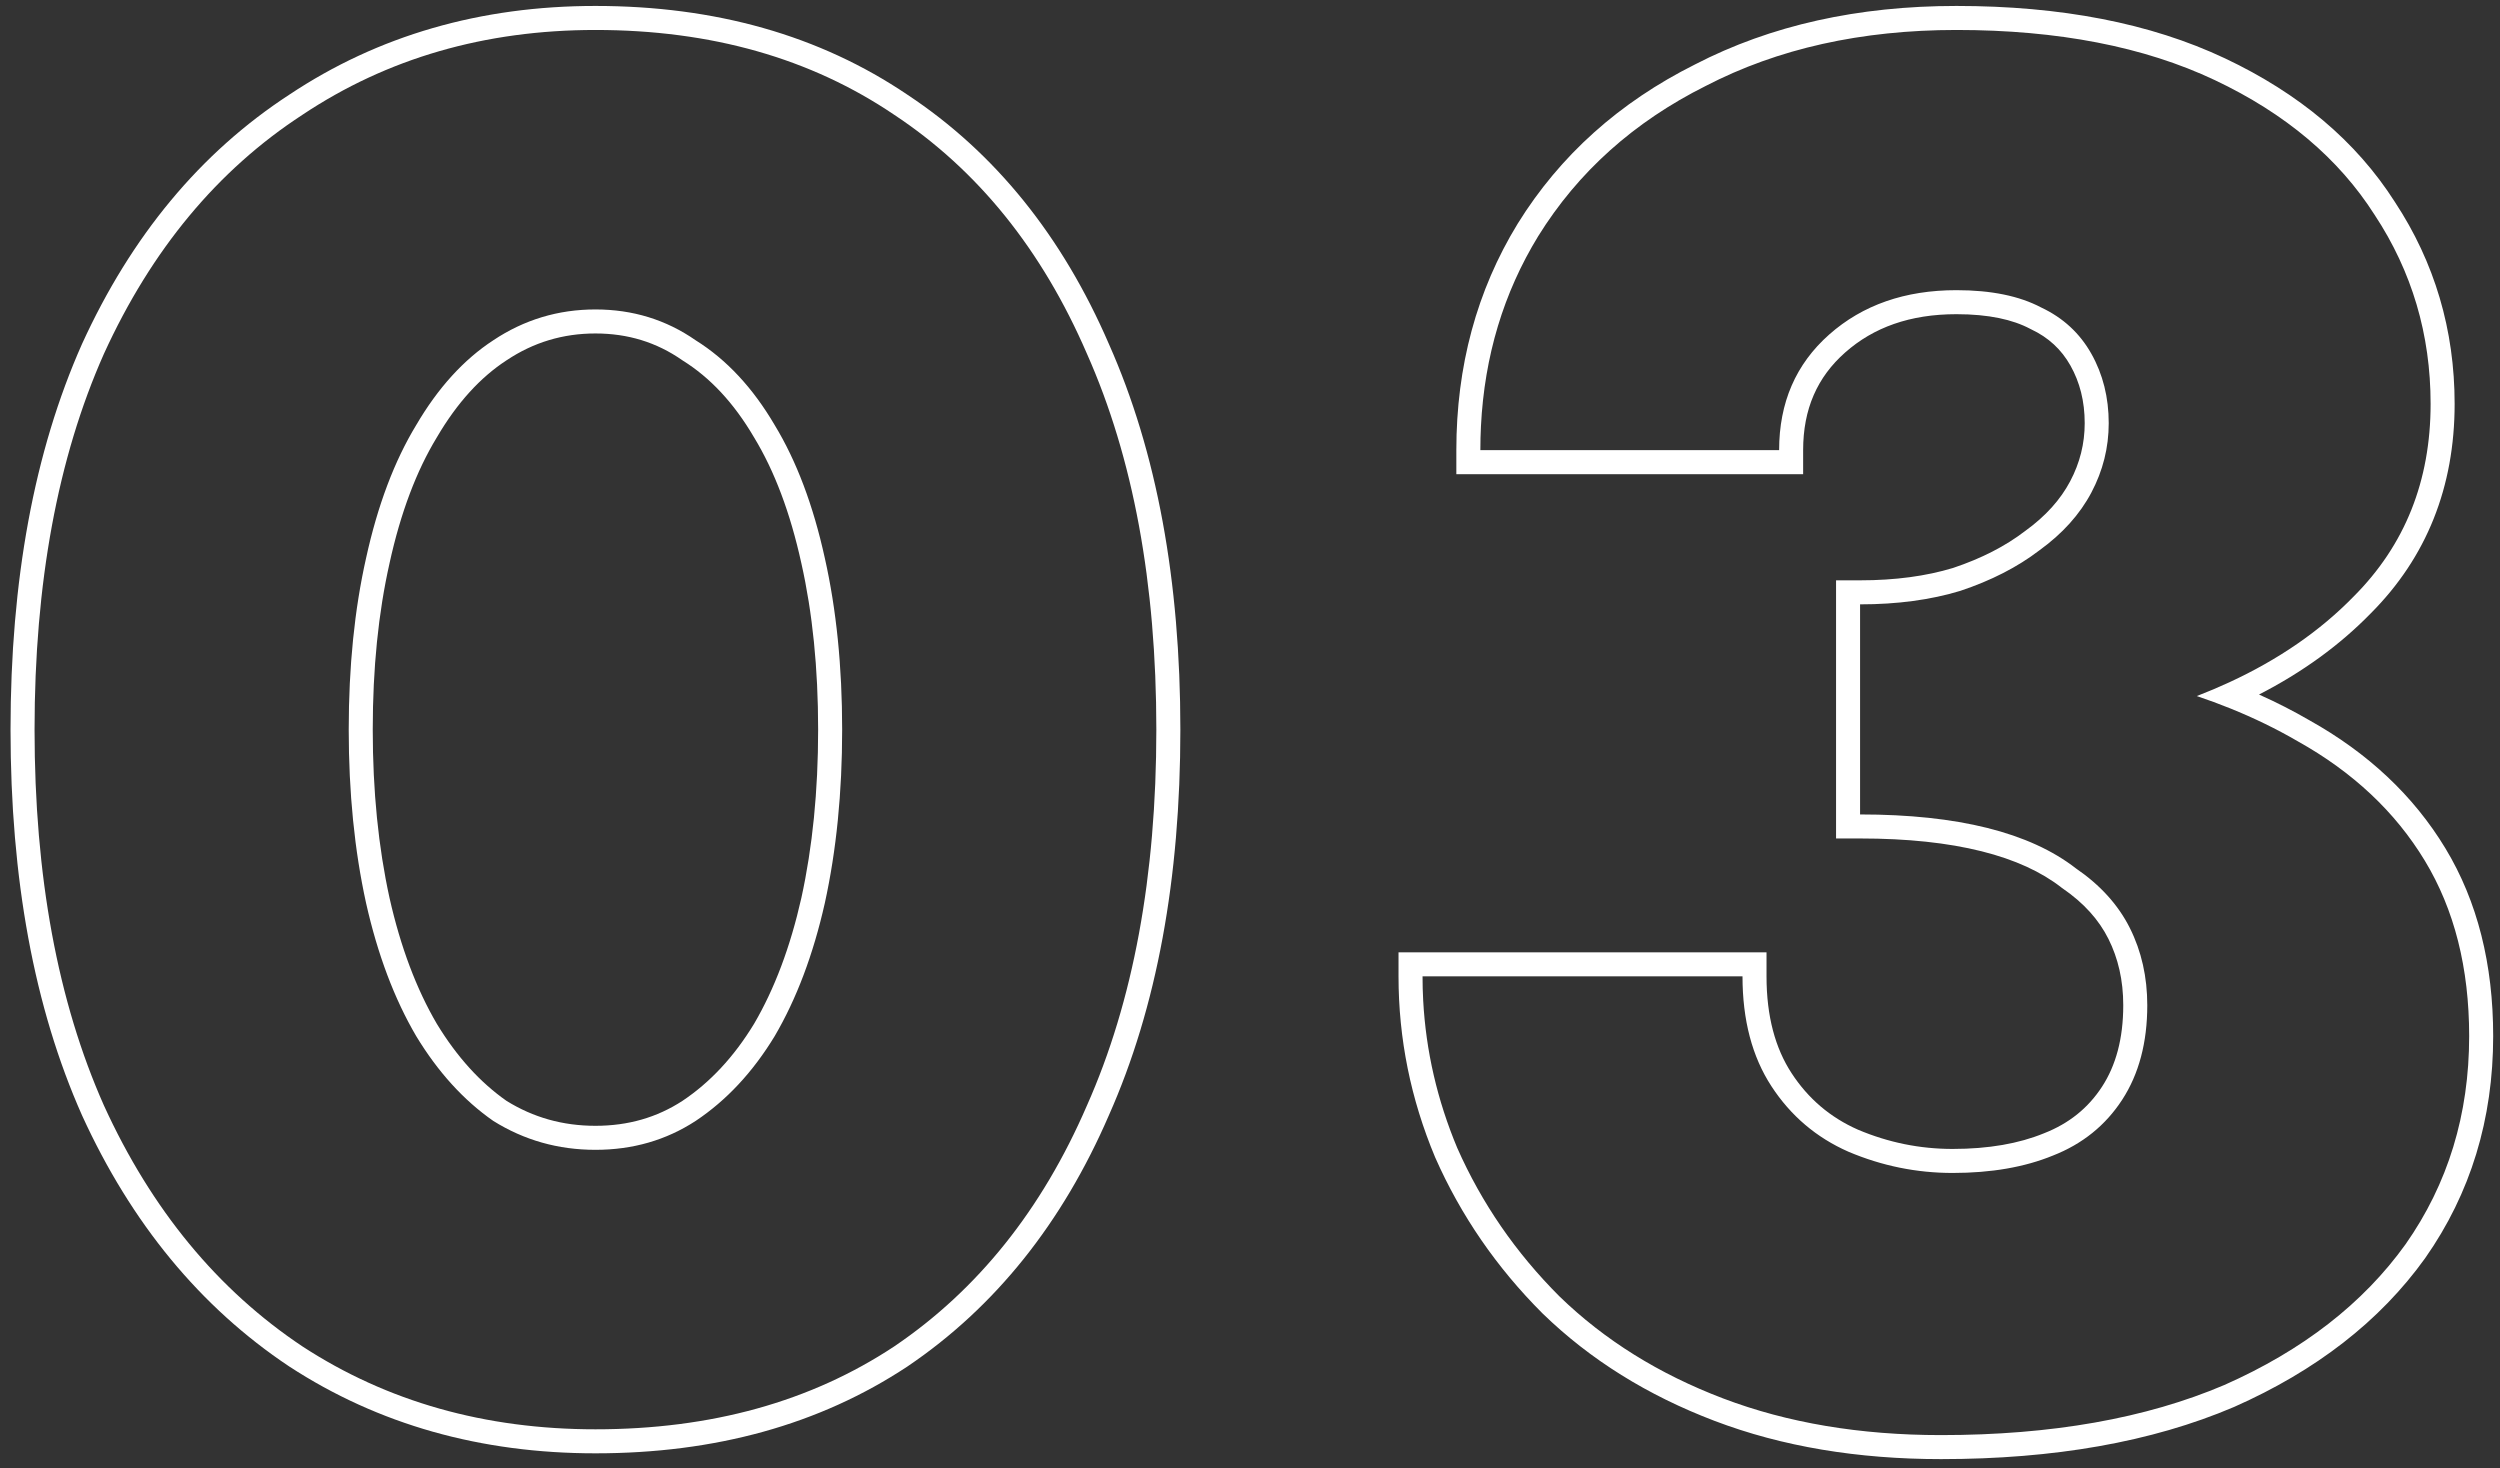
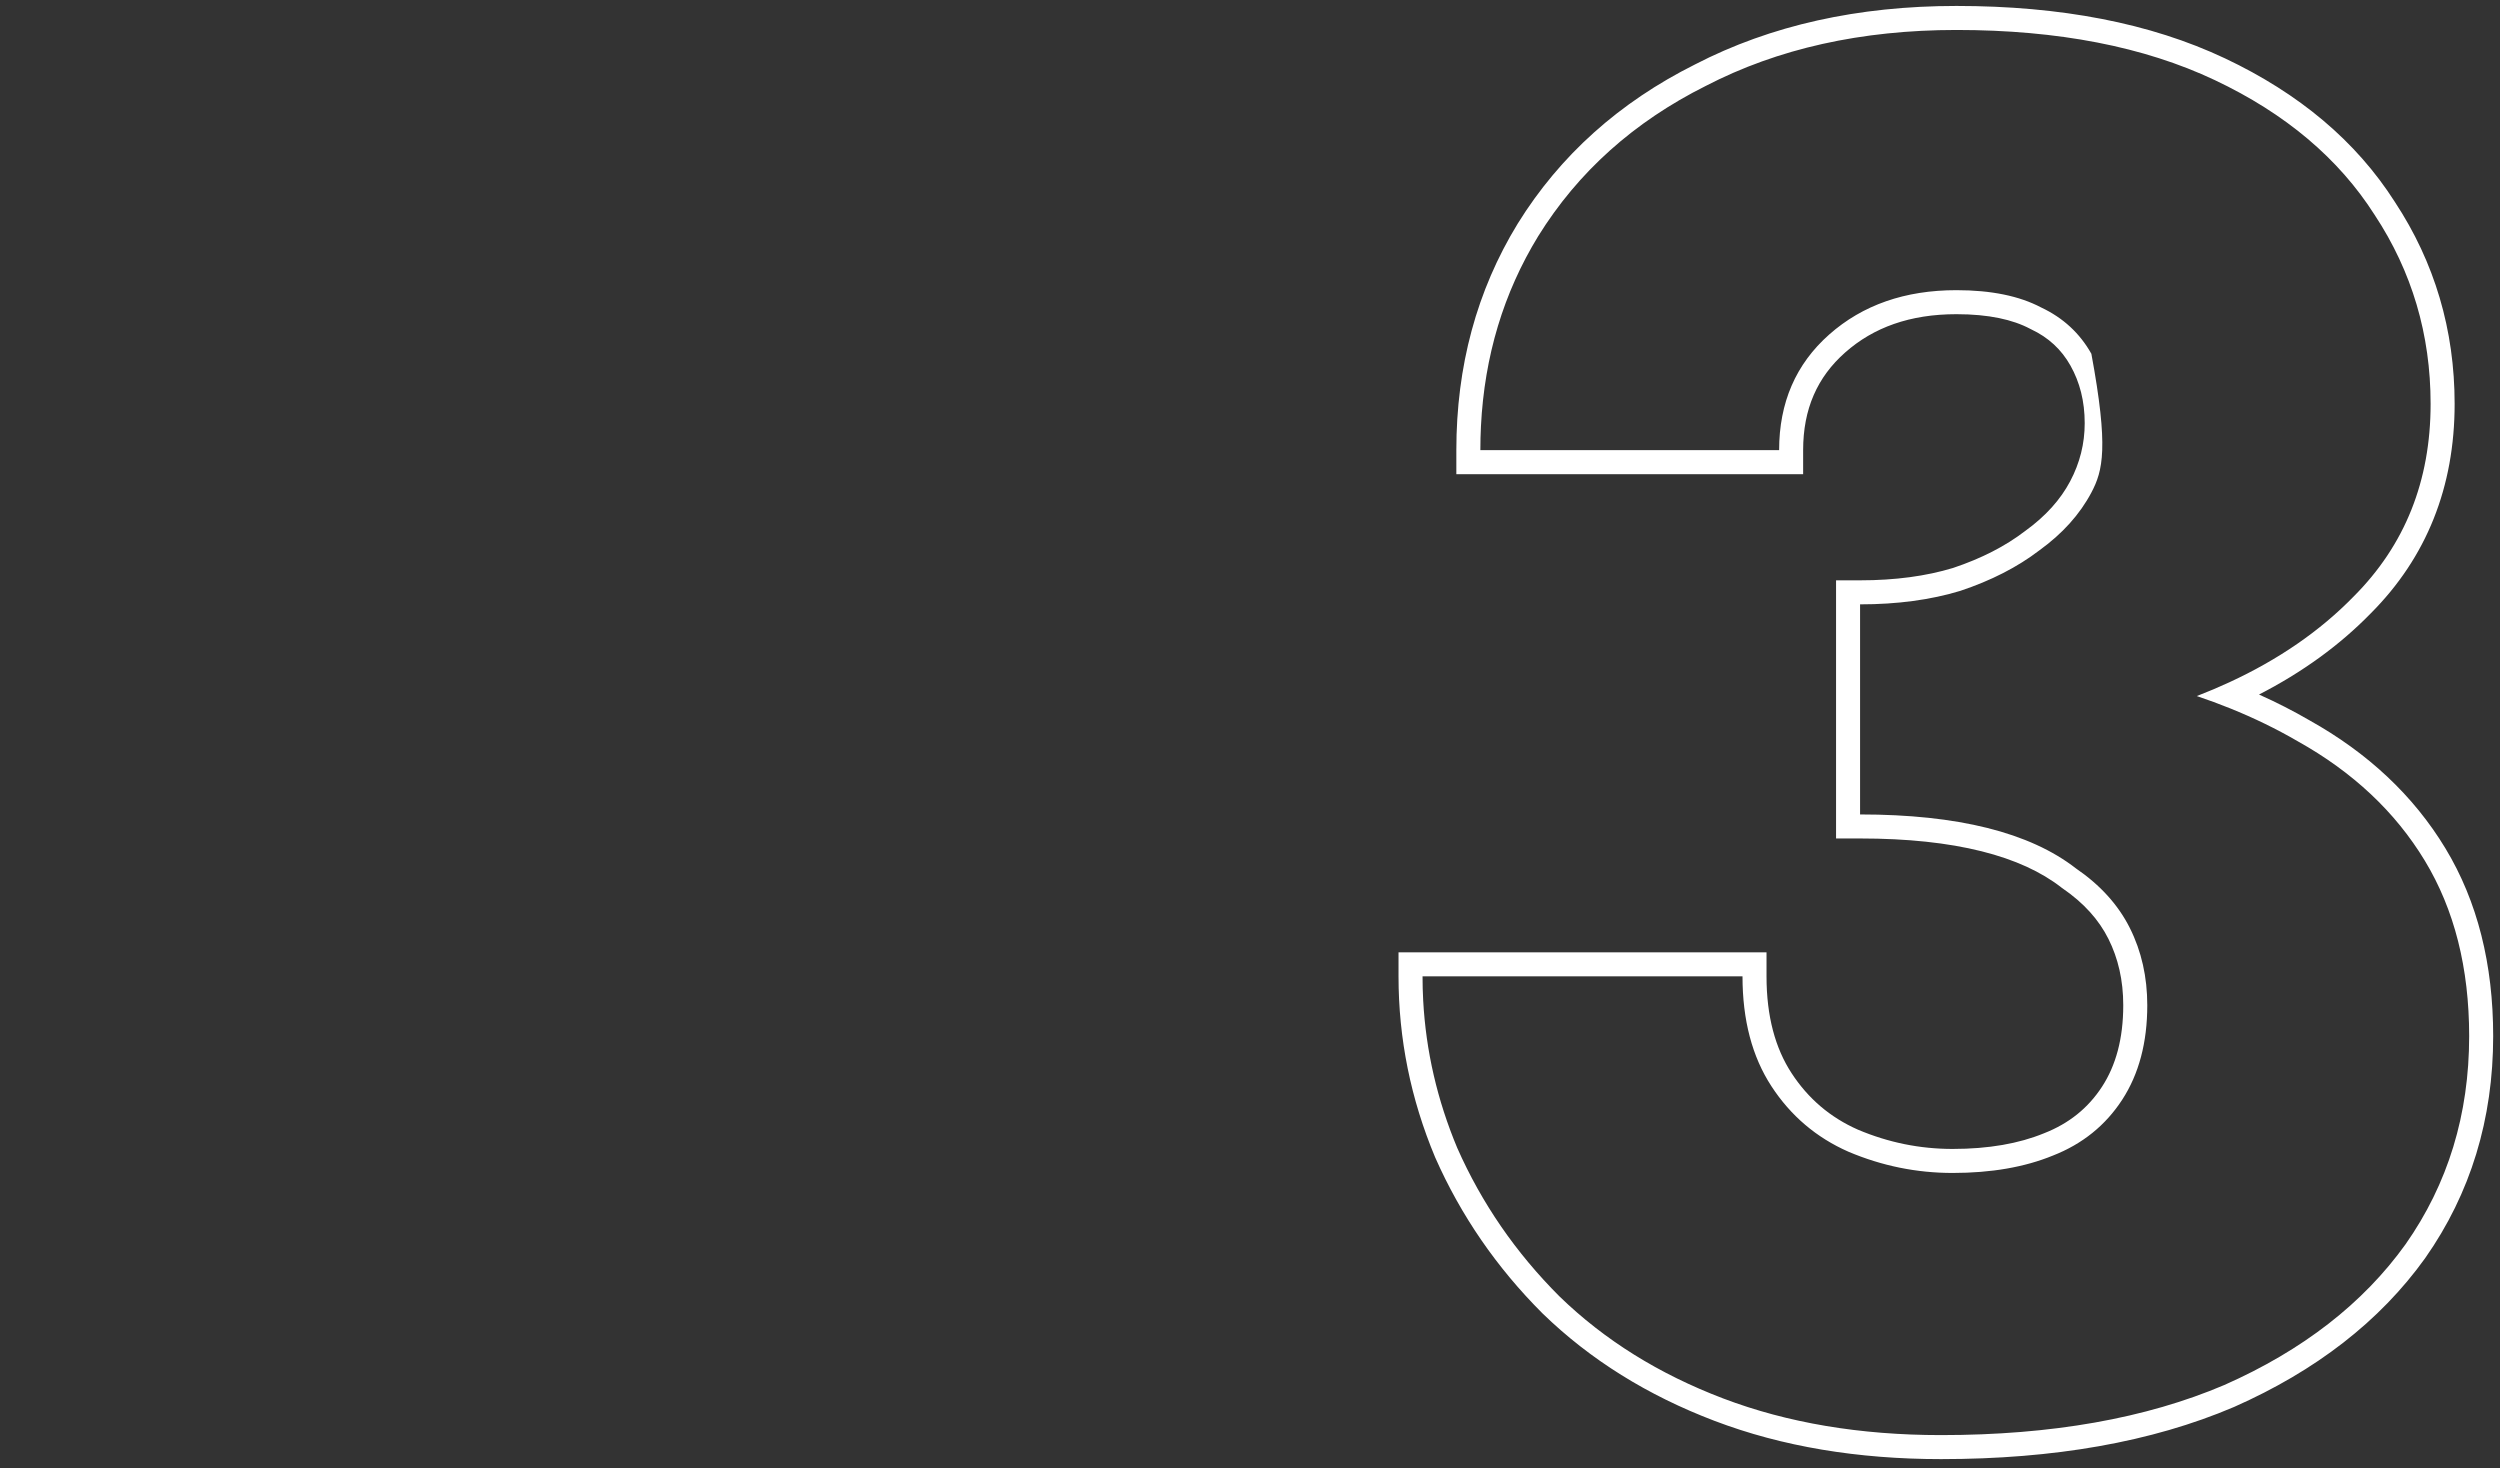
<svg xmlns="http://www.w3.org/2000/svg" width="235" height="138" viewBox="0 0 235 138" fill="none">
  <rect x="0" y="0" width="235" height="138" fill="#333333" stroke="none" />
-   <path fill-rule="evenodd" clip-rule="evenodd" d="M172.589 54.551H174.847C178.159 54.551 181.063 54.153 183.583 53.389C186.275 52.489 188.51 51.331 190.326 49.942L190.35 49.924L190.375 49.906C192.312 48.507 193.692 46.947 194.594 45.244C195.511 43.512 195.962 41.7 195.962 39.778C195.962 37.714 195.502 35.927 194.621 34.362C193.77 32.849 192.557 31.721 190.917 30.95L190.869 30.927L190.822 30.902C189.199 30.043 186.94 29.534 183.906 29.534C179.537 29.534 176.11 30.777 173.444 33.135C170.823 35.453 169.495 38.444 169.495 42.314V44.572H136.896V42.314C136.896 34.444 138.806 27.326 142.664 21.024L142.671 21.013C146.647 14.6 152.222 9.615 159.328 6.059C166.462 2.368 174.675 0.559 183.906 0.559C193.687 0.559 202.129 2.167 209.15 5.486C216.107 8.775 221.472 13.259 225.118 18.983C228.864 24.672 230.735 31.02 230.735 37.966C230.735 45.767 228.113 52.39 222.837 57.67C219.914 60.666 216.409 63.199 212.348 65.286C213.998 66.024 215.58 66.832 217.093 67.711C222.583 70.778 226.866 74.782 229.865 79.737C232.895 84.743 234.359 90.66 234.359 97.394C234.359 105.196 232.24 112.178 227.97 118.259L227.963 118.269L227.957 118.278C223.697 124.216 217.675 128.858 210.005 132.253L209.99 132.259L209.976 132.265C202.258 135.555 193.063 137.157 182.457 137.157C174.621 137.157 167.518 135.975 161.181 133.567C154.882 131.173 149.478 127.814 145.01 123.473L144.998 123.462L144.986 123.45C140.687 119.151 137.325 114.27 134.915 108.815L134.906 108.795L134.897 108.774C132.609 103.308 131.461 97.637 131.461 91.777V89.52H166.053V91.777C166.053 95.551 166.883 98.539 168.404 100.871C169.975 103.28 172.046 105.041 174.655 106.192C177.515 107.4 180.472 108 183.544 108C186.948 108 189.786 107.489 192.111 106.538L192.127 106.531L192.143 106.525C194.499 105.603 196.291 104.148 197.595 102.143C198.88 100.165 199.586 97.656 199.586 94.495C199.586 92.155 199.11 90.09 198.193 88.257C197.301 86.473 195.889 84.88 193.865 83.495L193.808 83.456L193.754 83.413C191.884 81.959 189.413 80.805 186.258 80.017C183.101 79.227 179.307 78.816 174.847 78.816H172.589V54.551ZM215.976 69.673C213.991 68.519 211.874 67.489 209.625 66.582C208.61 66.173 207.569 65.789 206.5 65.43C207.556 65.021 208.577 64.589 209.565 64.132C214.203 61.986 218.092 59.303 221.23 56.084C226.062 51.253 228.477 45.213 228.477 37.966C228.477 31.443 226.726 25.525 223.223 20.21C219.841 14.895 214.828 10.668 208.185 7.527C201.542 4.387 193.449 2.817 183.906 2.817C174.968 2.817 167.117 4.568 160.353 8.071C153.588 11.453 148.334 16.164 144.59 22.203C141.334 27.52 139.541 33.472 139.21 40.057C139.173 40.801 139.154 41.554 139.154 42.314H167.238C167.238 37.845 168.808 34.222 171.948 31.443C175.089 28.665 179.075 27.276 183.906 27.276C187.168 27.276 189.825 27.82 191.878 28.907C193.932 29.873 195.502 31.323 196.589 33.255C197.676 35.188 198.22 37.362 198.22 39.778C198.22 42.073 197.676 44.247 196.589 46.3C195.502 48.354 193.871 50.166 191.697 51.736C189.644 53.306 187.168 54.575 184.269 55.541C181.491 56.386 178.35 56.809 174.847 56.809V76.558C179.437 76.558 183.423 76.981 186.805 77.826C190.187 78.672 192.966 79.94 195.14 81.631C197.435 83.201 199.126 85.074 200.213 87.248C201.3 89.422 201.844 91.838 201.844 94.495C201.844 97.998 201.058 100.957 199.488 103.373C197.918 105.789 195.744 107.54 192.966 108.627C190.308 109.715 187.168 110.258 183.544 110.258C180.162 110.258 176.901 109.594 173.76 108.265C170.74 106.936 168.325 104.883 166.513 102.105C164.701 99.327 163.795 95.884 163.795 91.777H133.719C133.719 92.533 133.739 93.286 133.779 94.035C134.035 98.793 135.102 103.415 136.98 107.903C139.275 113.097 142.476 117.747 146.583 121.854C150.81 125.961 155.944 129.161 161.983 131.456C168.023 133.751 174.847 134.899 182.457 134.899C192.845 134.899 201.723 133.329 209.091 130.188C216.459 126.927 222.136 122.518 226.122 116.962C230.108 111.285 232.101 104.762 232.101 97.394C232.101 90.992 230.712 85.496 227.934 80.906C225.156 76.316 221.17 72.572 215.976 69.673Z" fill="white" />
-   <path fill-rule="evenodd" clip-rule="evenodd" d="M75.33 52.956L75.327 52.945C74.279 48.17 72.786 44.25 70.892 41.131L70.883 41.116L70.874 41.101C68.971 37.854 66.734 35.487 64.197 33.902L64.15 33.872L64.104 33.84C61.718 32.181 59.031 31.346 55.972 31.346C52.912 31.346 50.147 32.182 47.621 33.866L47.612 33.872L47.602 33.878C45.176 35.461 42.985 37.833 41.07 41.101L41.061 41.116L41.052 41.131C39.158 44.25 37.664 48.17 36.616 52.945L36.614 52.956C35.569 57.597 35.038 62.803 35.038 68.586C35.038 74.365 35.569 79.634 36.615 84.402C37.66 89.045 39.153 92.978 41.061 96.237C42.964 99.368 45.156 101.761 47.613 103.481C50.131 105.043 52.9 105.826 55.972 105.826C59.059 105.826 61.763 105.036 64.151 103.481C66.732 101.758 68.982 99.364 70.883 96.237C72.791 92.978 74.284 89.044 75.329 84.401C76.375 79.633 76.905 74.365 76.905 68.586C76.905 62.803 76.374 57.597 75.33 52.956ZM77.533 84.892C76.445 89.724 74.875 93.891 72.822 97.394C70.768 100.776 68.292 103.433 65.393 105.366C62.615 107.178 59.475 108.084 55.972 108.084C52.469 108.084 49.268 107.178 46.369 105.366C43.591 103.433 41.175 100.776 39.122 97.394C37.068 93.891 35.498 89.724 34.411 84.892C33.324 79.94 32.78 74.505 32.78 68.586C32.78 62.667 33.324 57.292 34.411 52.461C35.498 47.508 37.068 43.341 39.122 39.959C41.175 36.456 43.591 33.799 46.369 31.987C49.268 30.054 52.469 29.088 55.972 29.088C59.475 29.088 62.615 30.054 65.393 31.987C68.292 33.799 70.768 36.456 72.822 39.959C74.875 43.341 76.445 47.508 77.533 52.461C78.62 57.292 79.163 62.667 79.163 68.586C79.163 74.505 78.62 79.94 77.533 84.892ZM7.712 32.328L7.716 32.317C12.338 22.2 18.818 14.36 27.189 8.903C35.561 3.325 45.182 0.559 55.972 0.559C67.221 0.559 77.035 3.313 85.311 8.912C93.567 14.377 99.866 22.227 104.242 32.349C108.746 42.49 110.954 54.592 110.954 68.586C110.954 82.58 108.746 94.682 104.242 104.822C99.865 114.946 93.569 122.851 85.321 128.434L85.311 128.441L85.301 128.448C77.025 133.922 67.215 136.613 55.972 136.613C45.188 136.613 35.572 133.911 27.2 128.456L27.189 128.45L27.18 128.443C18.817 122.868 12.338 114.972 7.716 104.855L7.712 104.844L7.707 104.834C3.199 94.691 0.99 82.585 0.99 68.586C0.99 54.587 3.199 42.481 7.707 32.338L7.712 32.328ZM102.173 33.255C97.946 23.471 91.906 15.982 84.055 10.789C76.204 5.474 66.843 2.817 55.972 2.817C45.584 2.817 36.404 5.474 28.432 10.789C20.46 15.982 14.239 23.471 9.77 33.255C5.422 43.039 3.248 54.816 3.248 68.586C3.248 82.356 5.422 94.133 9.77 103.917C14.239 113.701 20.46 121.25 28.432 126.565C36.404 131.758 45.584 134.355 55.972 134.355C66.843 134.355 76.204 131.758 84.055 126.565C91.906 121.25 97.946 113.701 102.173 103.917C106.522 94.133 108.696 82.356 108.696 68.586C108.696 54.816 106.522 43.039 102.173 33.255Z" fill="white" />
+   <path fill-rule="evenodd" clip-rule="evenodd" d="M172.589 54.551H174.847C178.159 54.551 181.063 54.153 183.583 53.389C186.275 52.489 188.51 51.331 190.326 49.942L190.35 49.924L190.375 49.906C192.312 48.507 193.692 46.947 194.594 45.244C195.511 43.512 195.962 41.7 195.962 39.778C195.962 37.714 195.502 35.927 194.621 34.362C193.77 32.849 192.557 31.721 190.917 30.95L190.869 30.927L190.822 30.902C189.199 30.043 186.94 29.534 183.906 29.534C179.537 29.534 176.11 30.777 173.444 33.135C170.823 35.453 169.495 38.444 169.495 42.314V44.572H136.896V42.314C136.896 34.444 138.806 27.326 142.664 21.024L142.671 21.013C146.647 14.6 152.222 9.615 159.328 6.059C166.462 2.368 174.675 0.559 183.906 0.559C193.687 0.559 202.129 2.167 209.15 5.486C216.107 8.775 221.472 13.259 225.118 18.983C228.864 24.672 230.735 31.02 230.735 37.966C230.735 45.767 228.113 52.39 222.837 57.67C219.914 60.666 216.409 63.199 212.348 65.286C213.998 66.024 215.58 66.832 217.093 67.711C222.583 70.778 226.866 74.782 229.865 79.737C232.895 84.743 234.359 90.66 234.359 97.394C234.359 105.196 232.24 112.178 227.97 118.259L227.963 118.269L227.957 118.278C223.697 124.216 217.675 128.858 210.005 132.253L209.99 132.259L209.976 132.265C202.258 135.555 193.063 137.157 182.457 137.157C174.621 137.157 167.518 135.975 161.181 133.567C154.882 131.173 149.478 127.814 145.01 123.473L144.998 123.462L144.986 123.45C140.687 119.151 137.325 114.27 134.915 108.815L134.906 108.795L134.897 108.774C132.609 103.308 131.461 97.637 131.461 91.777V89.52H166.053V91.777C166.053 95.551 166.883 98.539 168.404 100.871C169.975 103.28 172.046 105.041 174.655 106.192C177.515 107.4 180.472 108 183.544 108C186.948 108 189.786 107.489 192.111 106.538L192.127 106.531L192.143 106.525C194.499 105.603 196.291 104.148 197.595 102.143C198.88 100.165 199.586 97.656 199.586 94.495C199.586 92.155 199.11 90.09 198.193 88.257C197.301 86.473 195.889 84.88 193.865 83.495L193.808 83.456L193.754 83.413C191.884 81.959 189.413 80.805 186.258 80.017C183.101 79.227 179.307 78.816 174.847 78.816H172.589V54.551ZM215.976 69.673C213.991 68.519 211.874 67.489 209.625 66.582C208.61 66.173 207.569 65.789 206.5 65.43C207.556 65.021 208.577 64.589 209.565 64.132C214.203 61.986 218.092 59.303 221.23 56.084C226.062 51.253 228.477 45.213 228.477 37.966C228.477 31.443 226.726 25.525 223.223 20.21C219.841 14.895 214.828 10.668 208.185 7.527C201.542 4.387 193.449 2.817 183.906 2.817C174.968 2.817 167.117 4.568 160.353 8.071C153.588 11.453 148.334 16.164 144.59 22.203C141.334 27.52 139.541 33.472 139.21 40.057C139.173 40.801 139.154 41.554 139.154 42.314H167.238C167.238 37.845 168.808 34.222 171.948 31.443C175.089 28.665 179.075 27.276 183.906 27.276C187.168 27.276 189.825 27.82 191.878 28.907C193.932 29.873 195.502 31.323 196.589 33.255C198.22 42.073 197.676 44.247 196.589 46.3C195.502 48.354 193.871 50.166 191.697 51.736C189.644 53.306 187.168 54.575 184.269 55.541C181.491 56.386 178.35 56.809 174.847 56.809V76.558C179.437 76.558 183.423 76.981 186.805 77.826C190.187 78.672 192.966 79.94 195.14 81.631C197.435 83.201 199.126 85.074 200.213 87.248C201.3 89.422 201.844 91.838 201.844 94.495C201.844 97.998 201.058 100.957 199.488 103.373C197.918 105.789 195.744 107.54 192.966 108.627C190.308 109.715 187.168 110.258 183.544 110.258C180.162 110.258 176.901 109.594 173.76 108.265C170.74 106.936 168.325 104.883 166.513 102.105C164.701 99.327 163.795 95.884 163.795 91.777H133.719C133.719 92.533 133.739 93.286 133.779 94.035C134.035 98.793 135.102 103.415 136.98 107.903C139.275 113.097 142.476 117.747 146.583 121.854C150.81 125.961 155.944 129.161 161.983 131.456C168.023 133.751 174.847 134.899 182.457 134.899C192.845 134.899 201.723 133.329 209.091 130.188C216.459 126.927 222.136 122.518 226.122 116.962C230.108 111.285 232.101 104.762 232.101 97.394C232.101 90.992 230.712 85.496 227.934 80.906C225.156 76.316 221.17 72.572 215.976 69.673Z" fill="white" />
</svg>